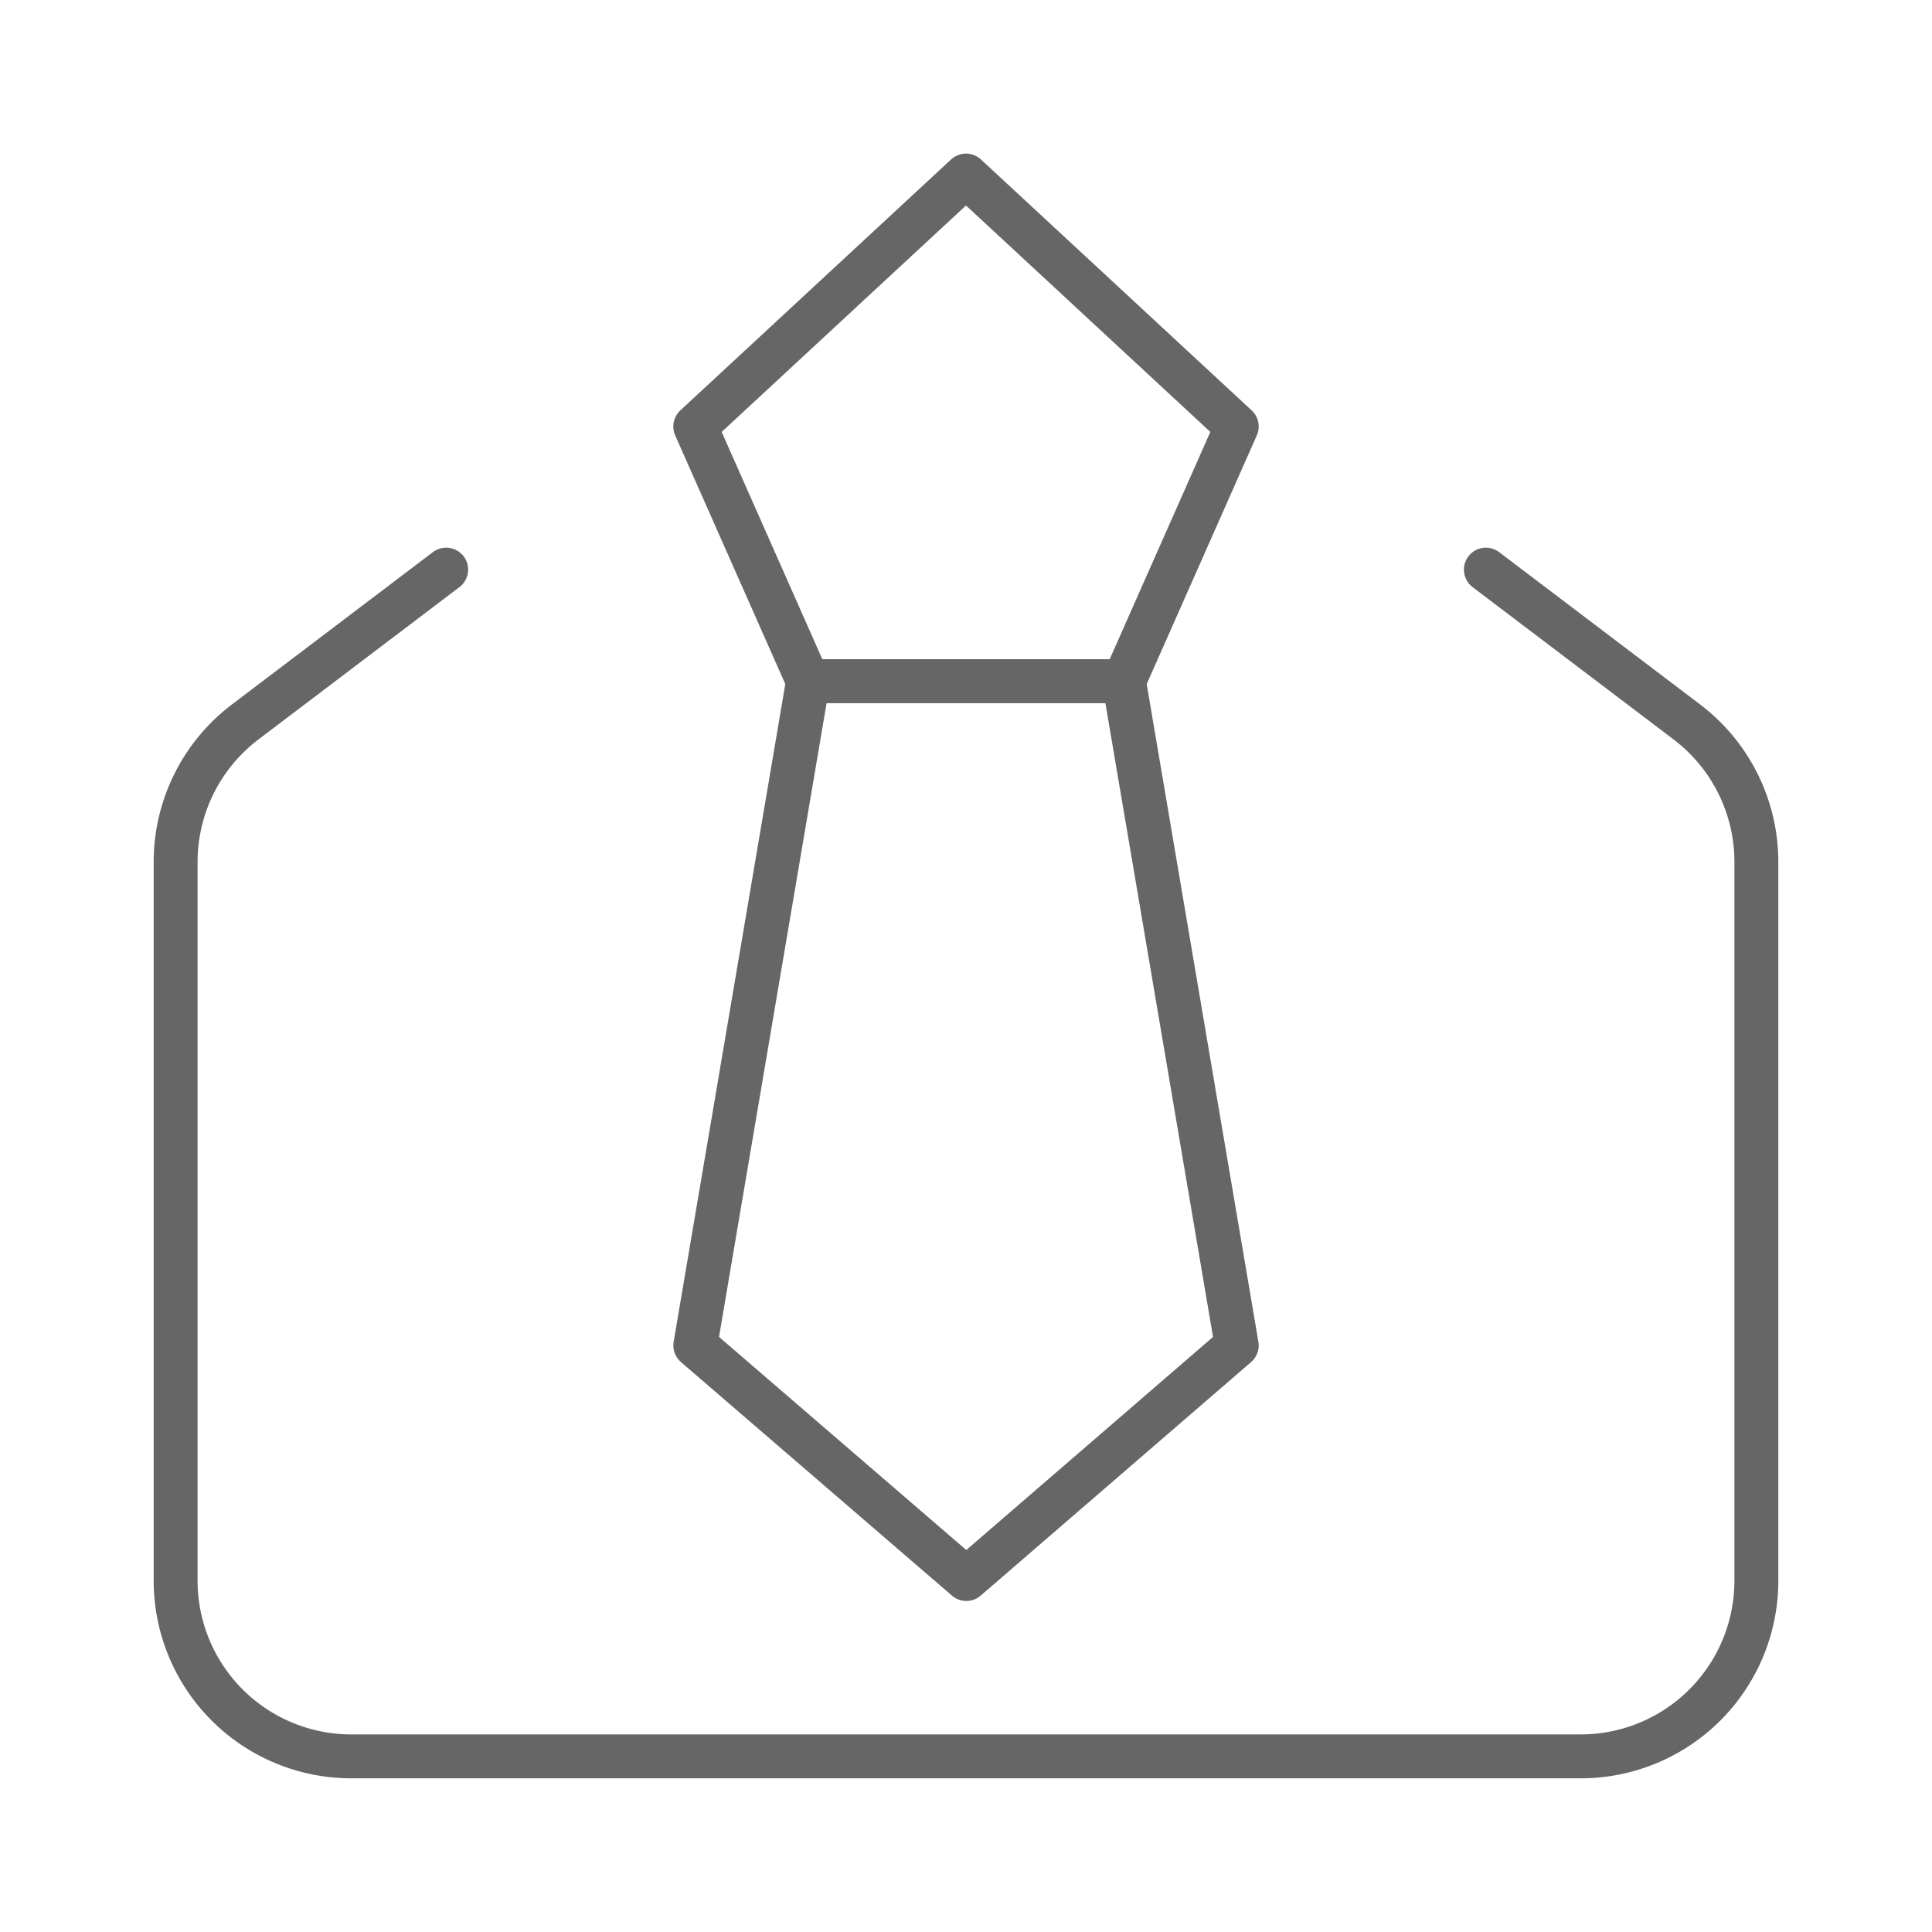
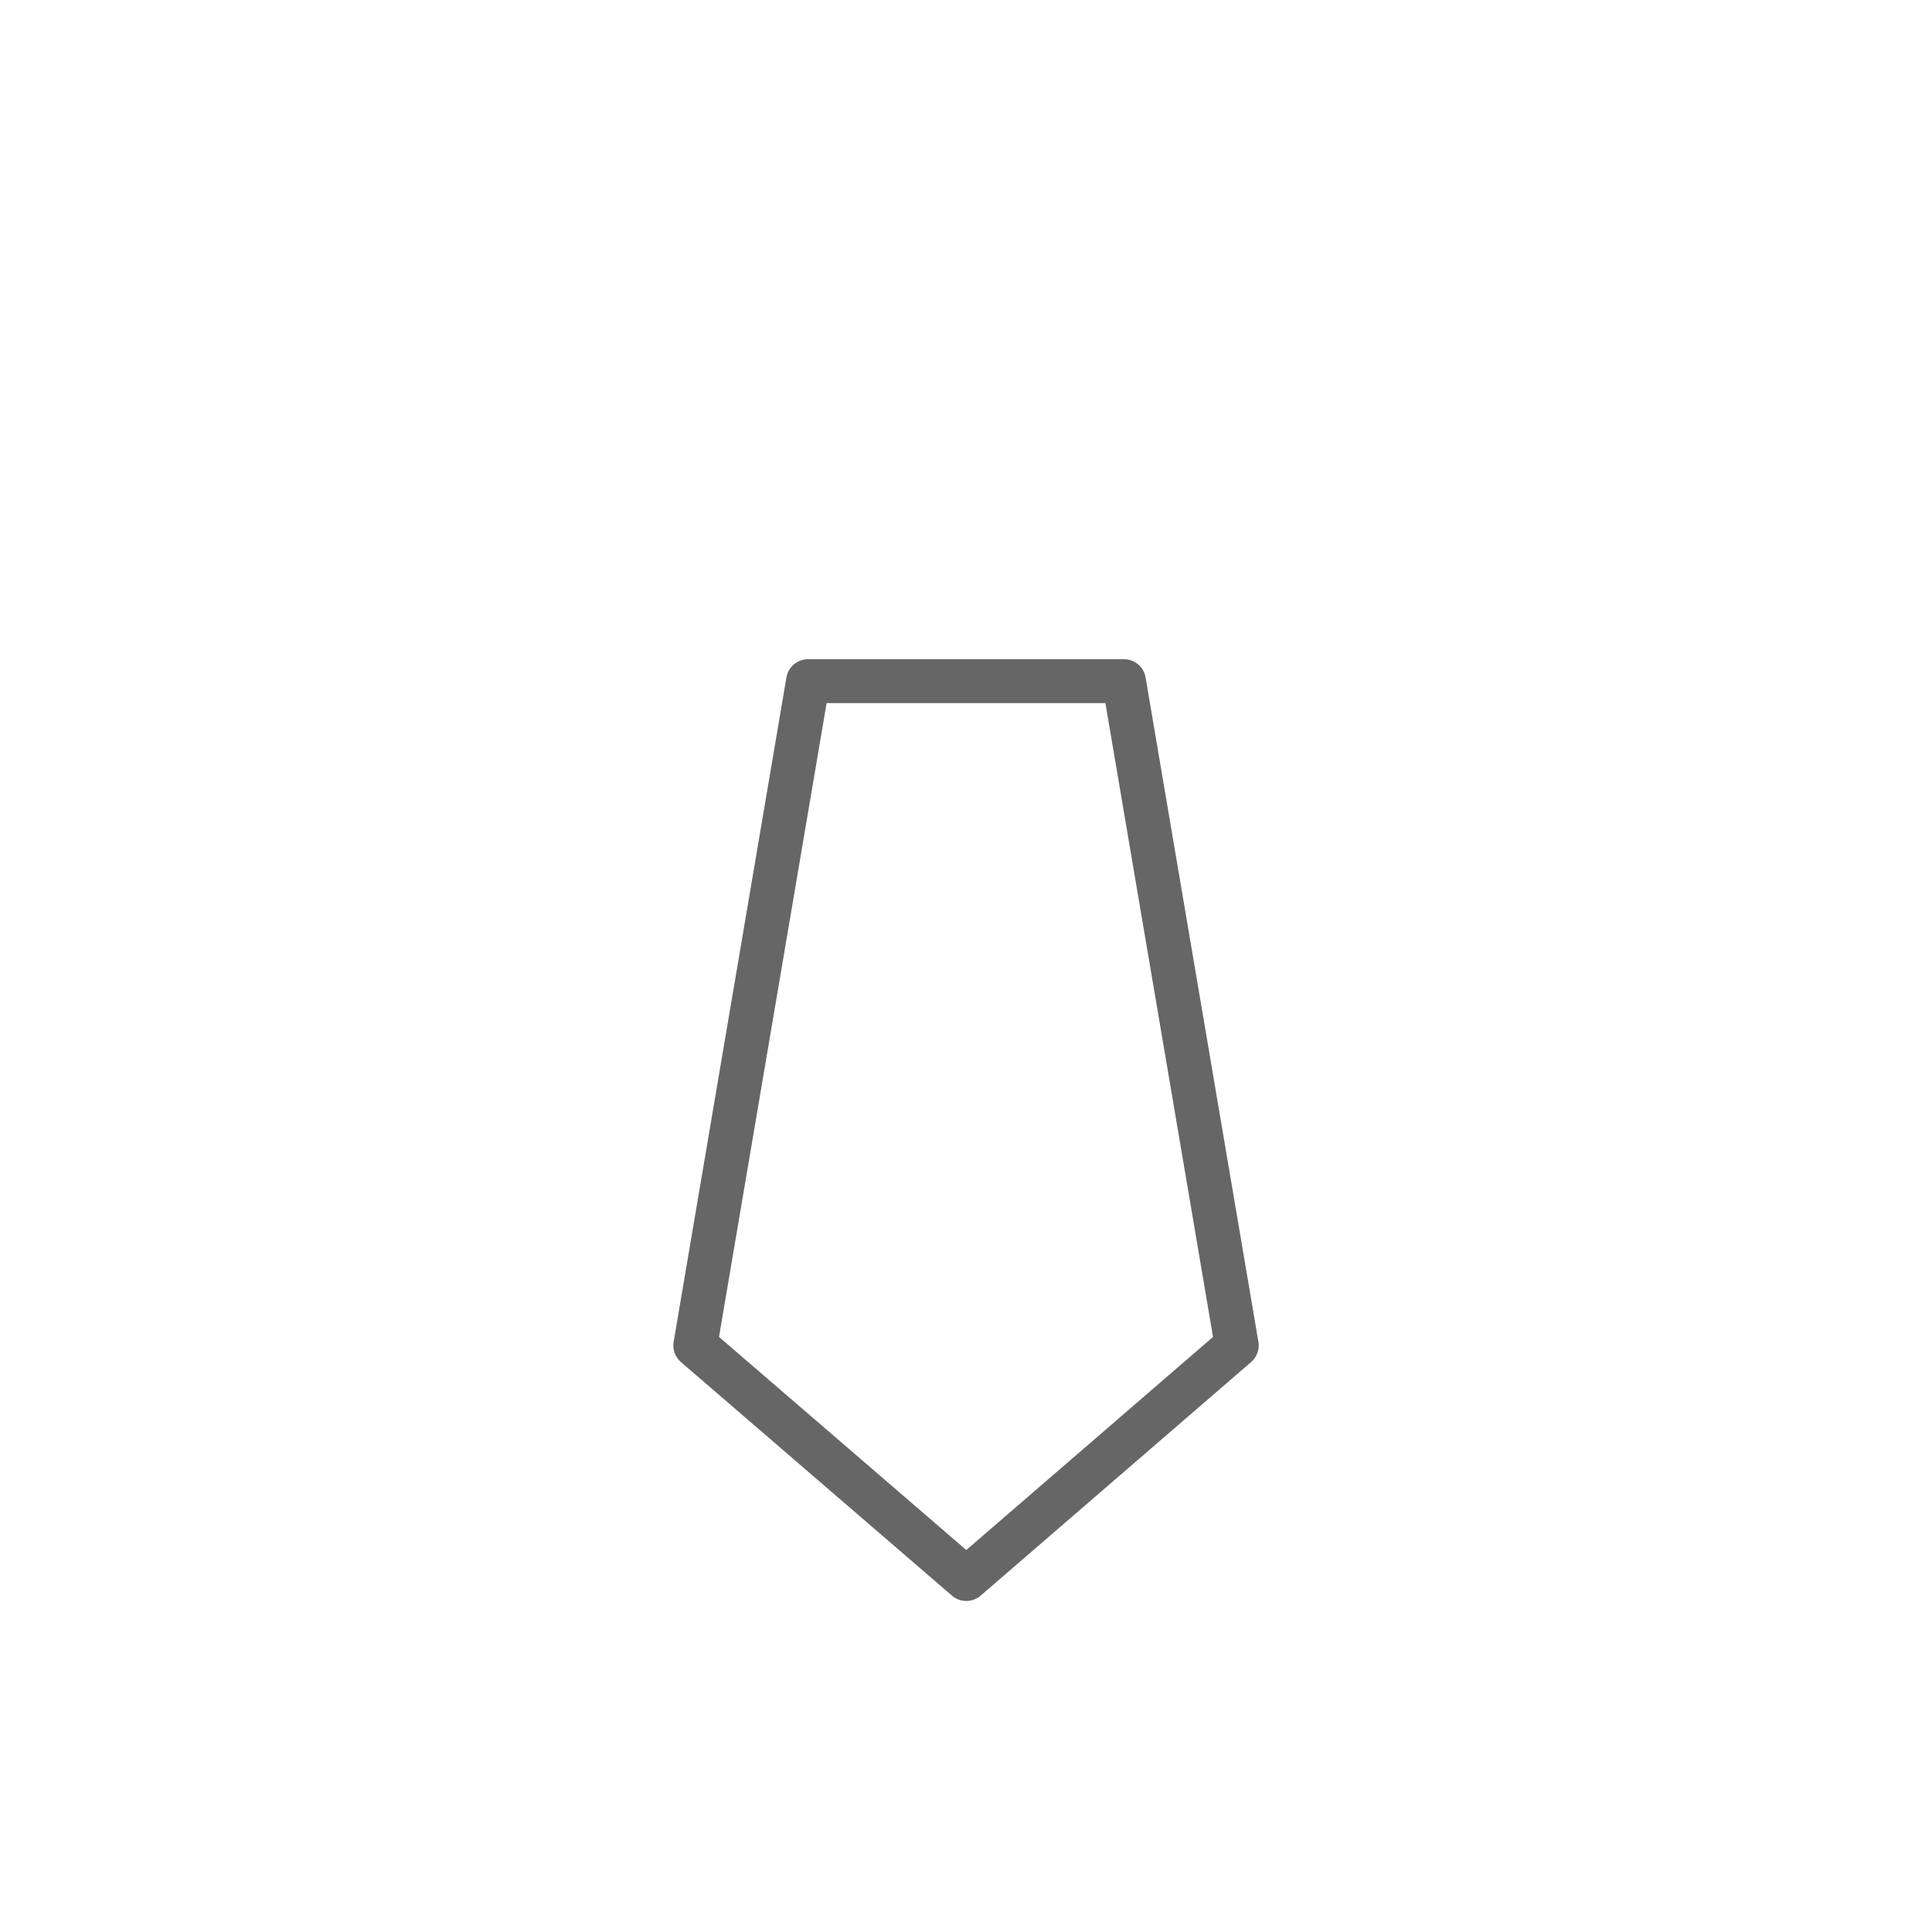
<svg xmlns="http://www.w3.org/2000/svg" width="44" height="44" viewBox="0 0 44 44">
  <defs>
    <style>.a{fill:#b6b6b6;opacity:0;}.b{fill:none;stroke:#666;stroke-linecap:round;stroke-linejoin:round;}</style>
  </defs>
  <rect class="a" width="44" height="44" />
  <g transform="translate(-856.018 -439.45)">
-     <path class="b" d="M889.858,452.423l4.577,3.469a4,4,0,0,1,1.583,3.188v16.37a4,4,0,0,1-4,4h-28a4,4,0,0,1-4-4V459.08a4,4,0,0,1,1.584-3.188l4.577-3.469" />
-     <path class="b" d="M881.616,454.963l2.568-5.8-6.166-5.715-6.166,5.715,2.568,5.8Z" />
    <path class="b" d="M884.184,470.092l-6.159,5.319-6.172-5.319,2.568-15.129h7.194Z" />
  </g>
</svg>